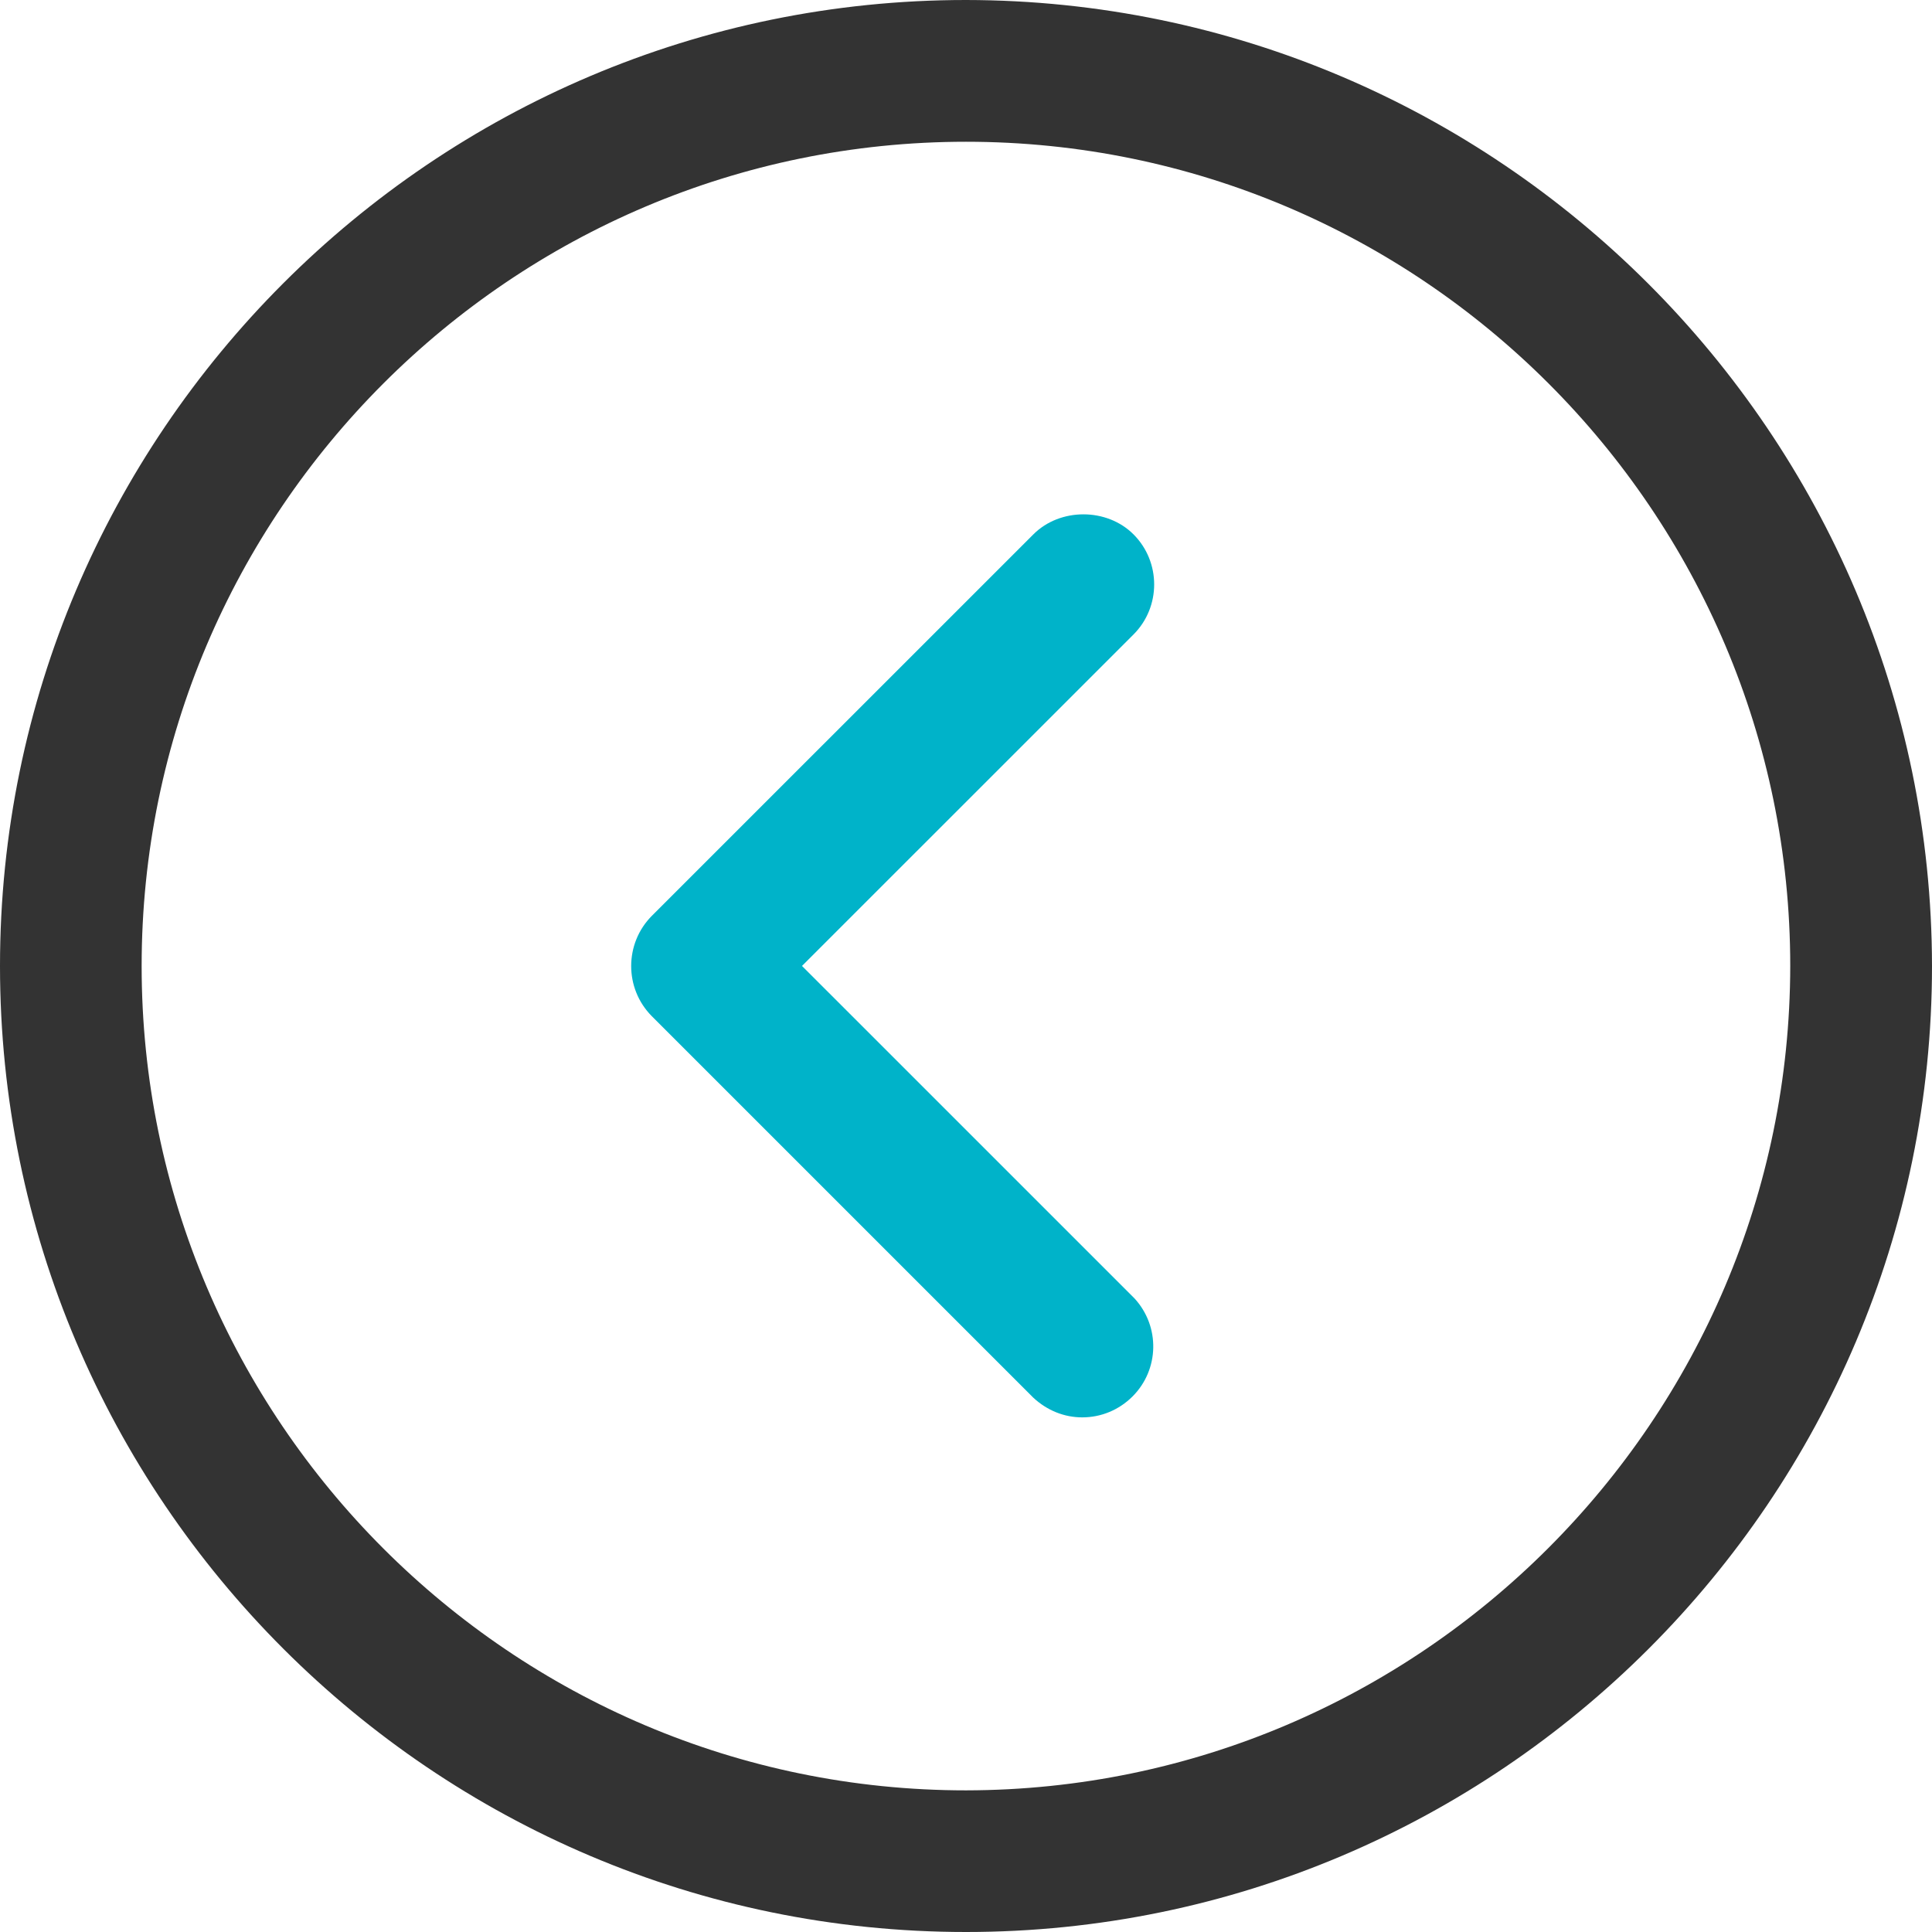
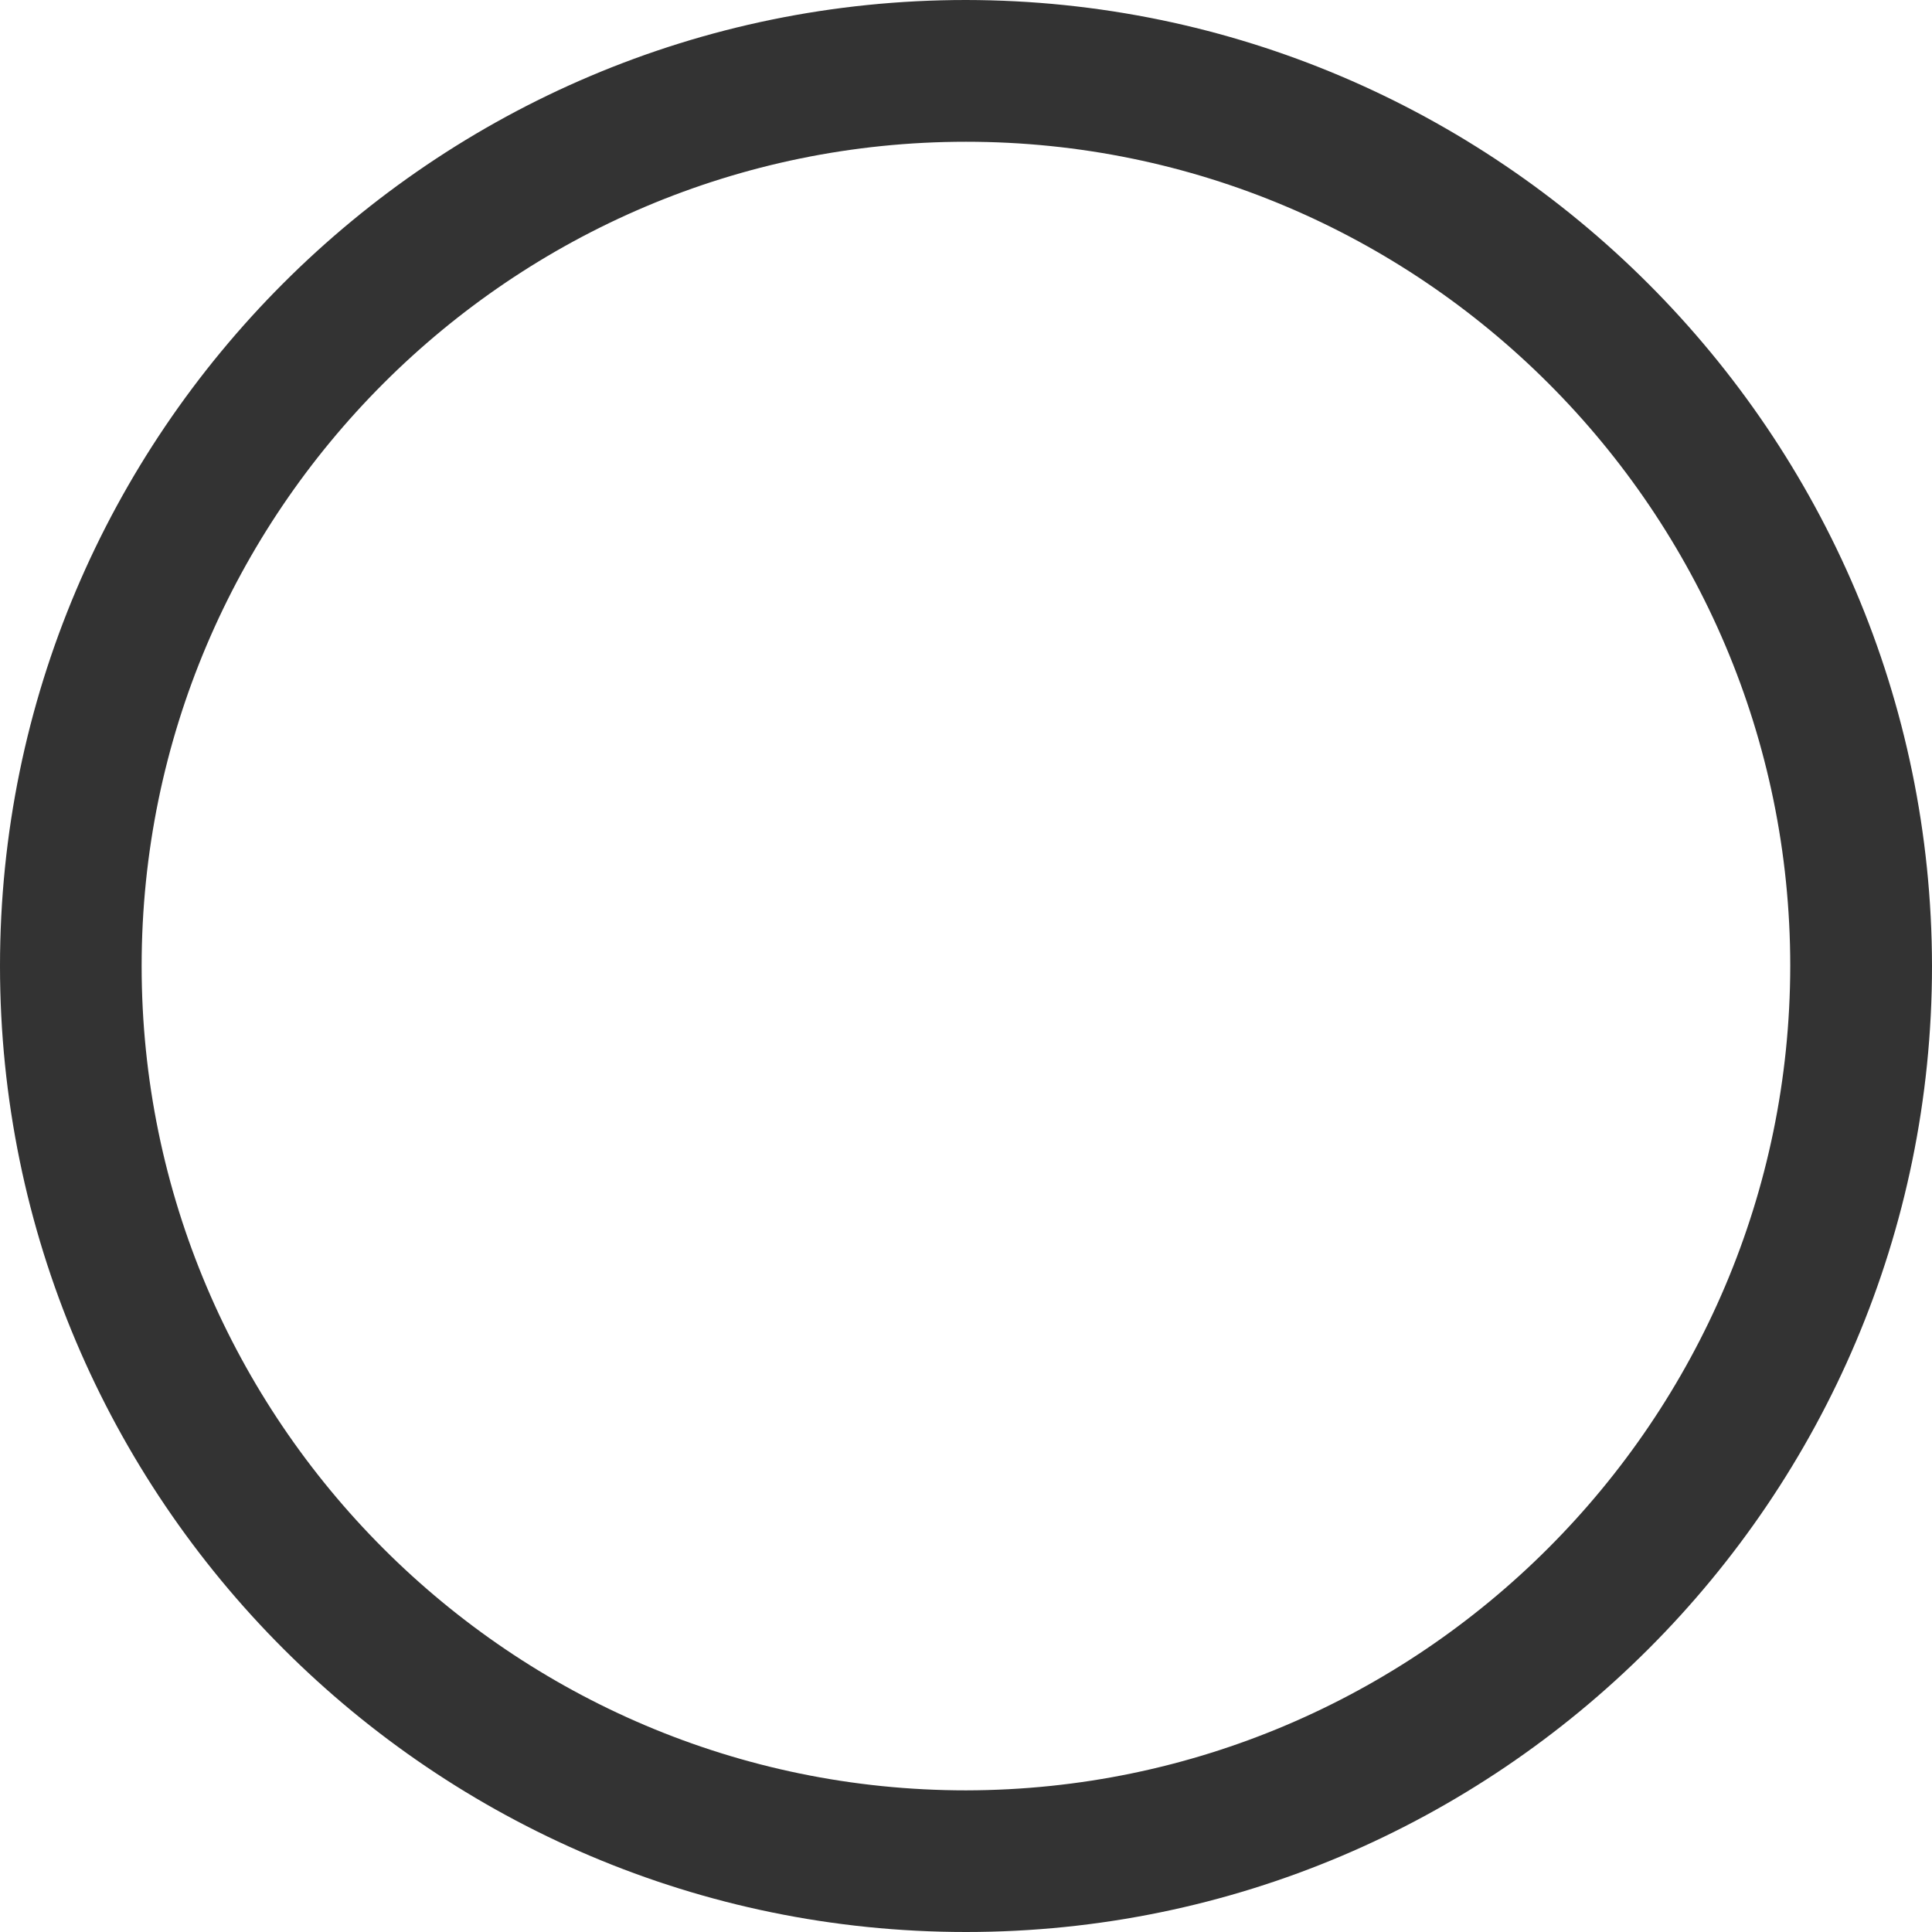
<svg xmlns="http://www.w3.org/2000/svg" version="1.1" id="Layer_1" x="0px" y="0px" width="35px" height="35px" viewBox="0 0 35 35" enable-background="new 0 0 35 35" xml:space="preserve">
  <title>arrow-r</title>
  <path fill="#333333" d="M0,17.5C0,27.148,7.852,35,17.5,35S35,27.148,35,17.5C34.988,7.861,27.139,0.011,17.5,0  C7.852,0,0,7.851,0,17.5z M2.566,17.5c0-8.233,6.701-14.932,14.934-14.932S32.432,9.267,32.432,17.5  c-0.009,8.225-6.707,14.923-14.932,14.934C9.268,32.434,2.566,25.732,2.566,17.5z" />
-   <path fill="#00B3C9" d="M11.807,18.408l6.912,6.912c0.252,0.234,0.563,0.357,0.887,0.357c0.344,0,0.666-0.135,0.91-0.378  c0.488-0.487,0.504-1.271,0.034-1.78l-6.021-6.02l6.006-6.005c0.499-0.5,0.498-1.314,0-1.813c-0.484-0.484-1.331-0.484-1.814-0.001  l-6.912,6.911C11.311,17.092,11.309,17.905,11.807,18.408z" />
</svg>